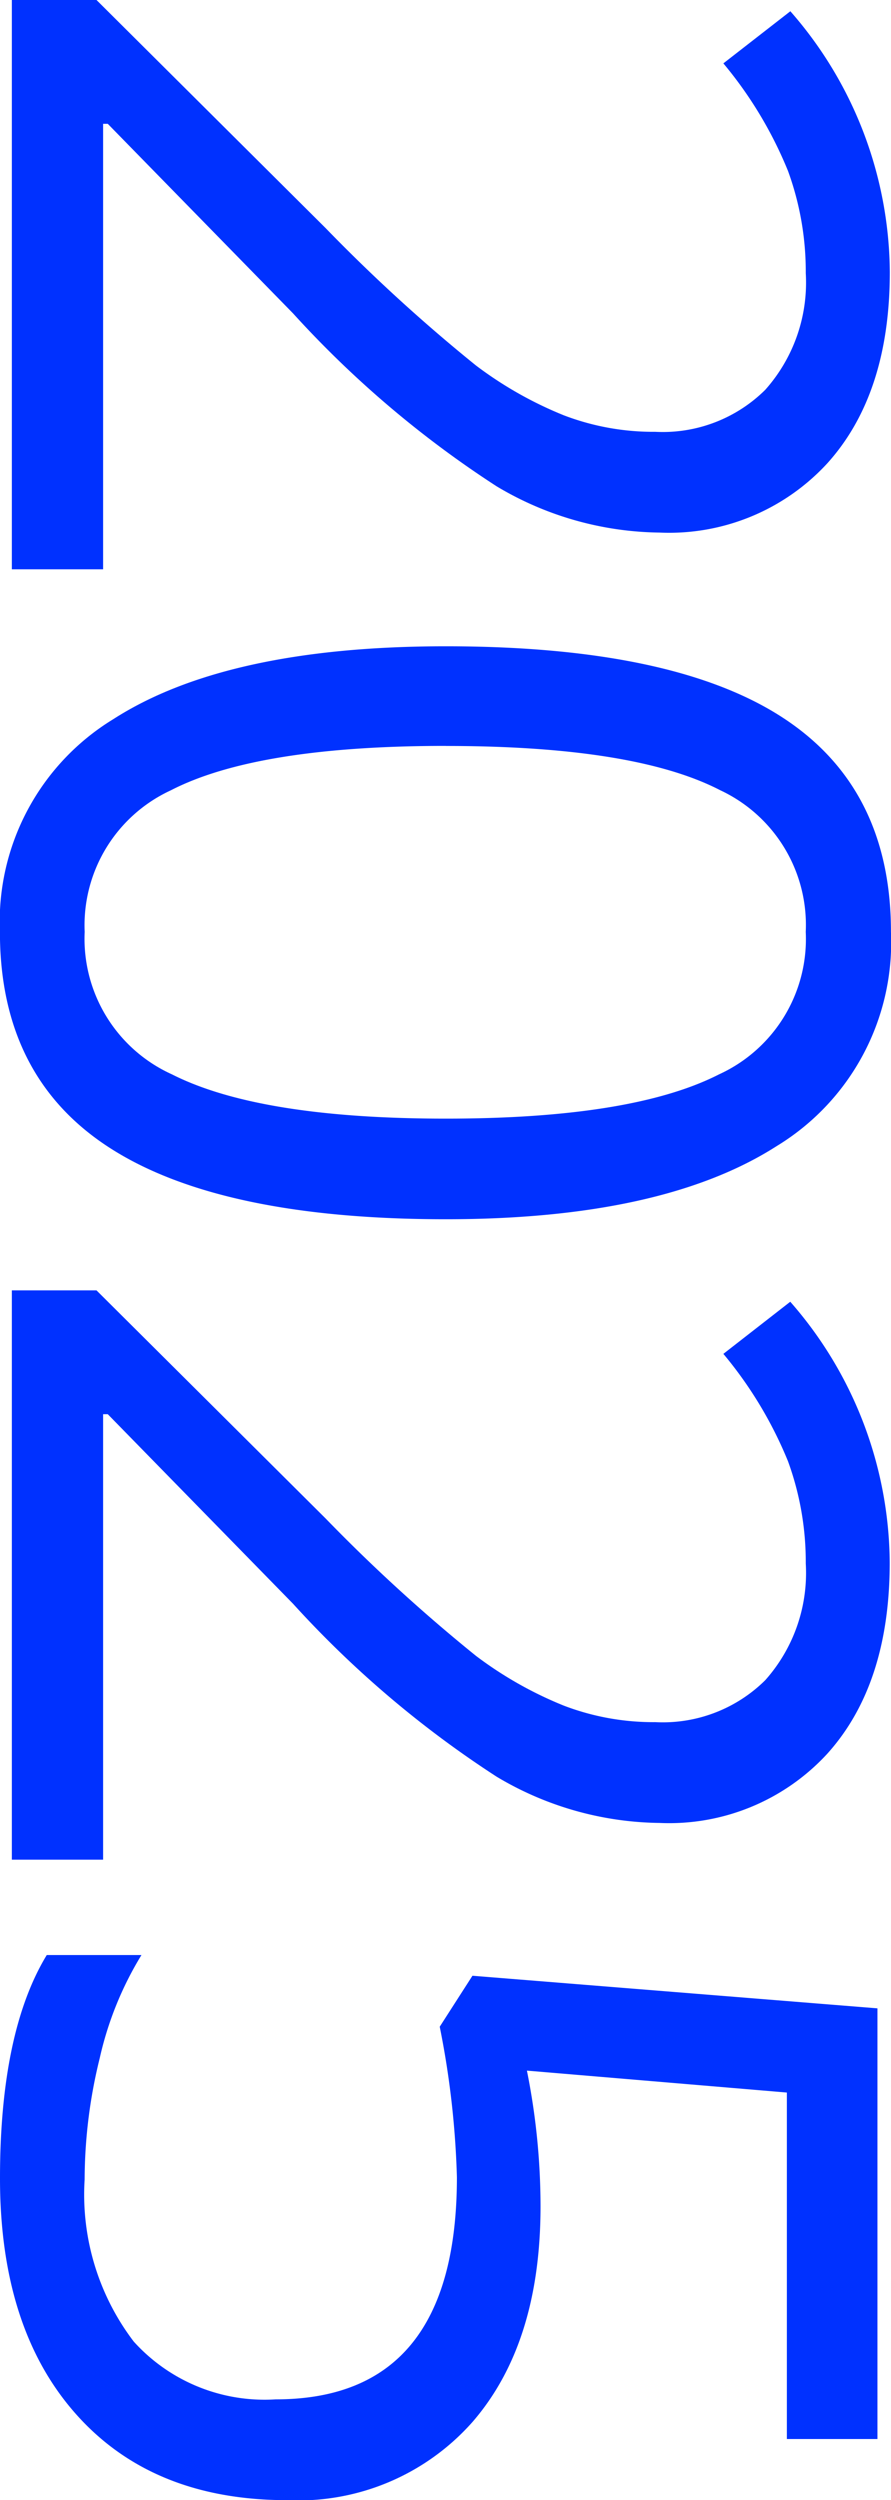
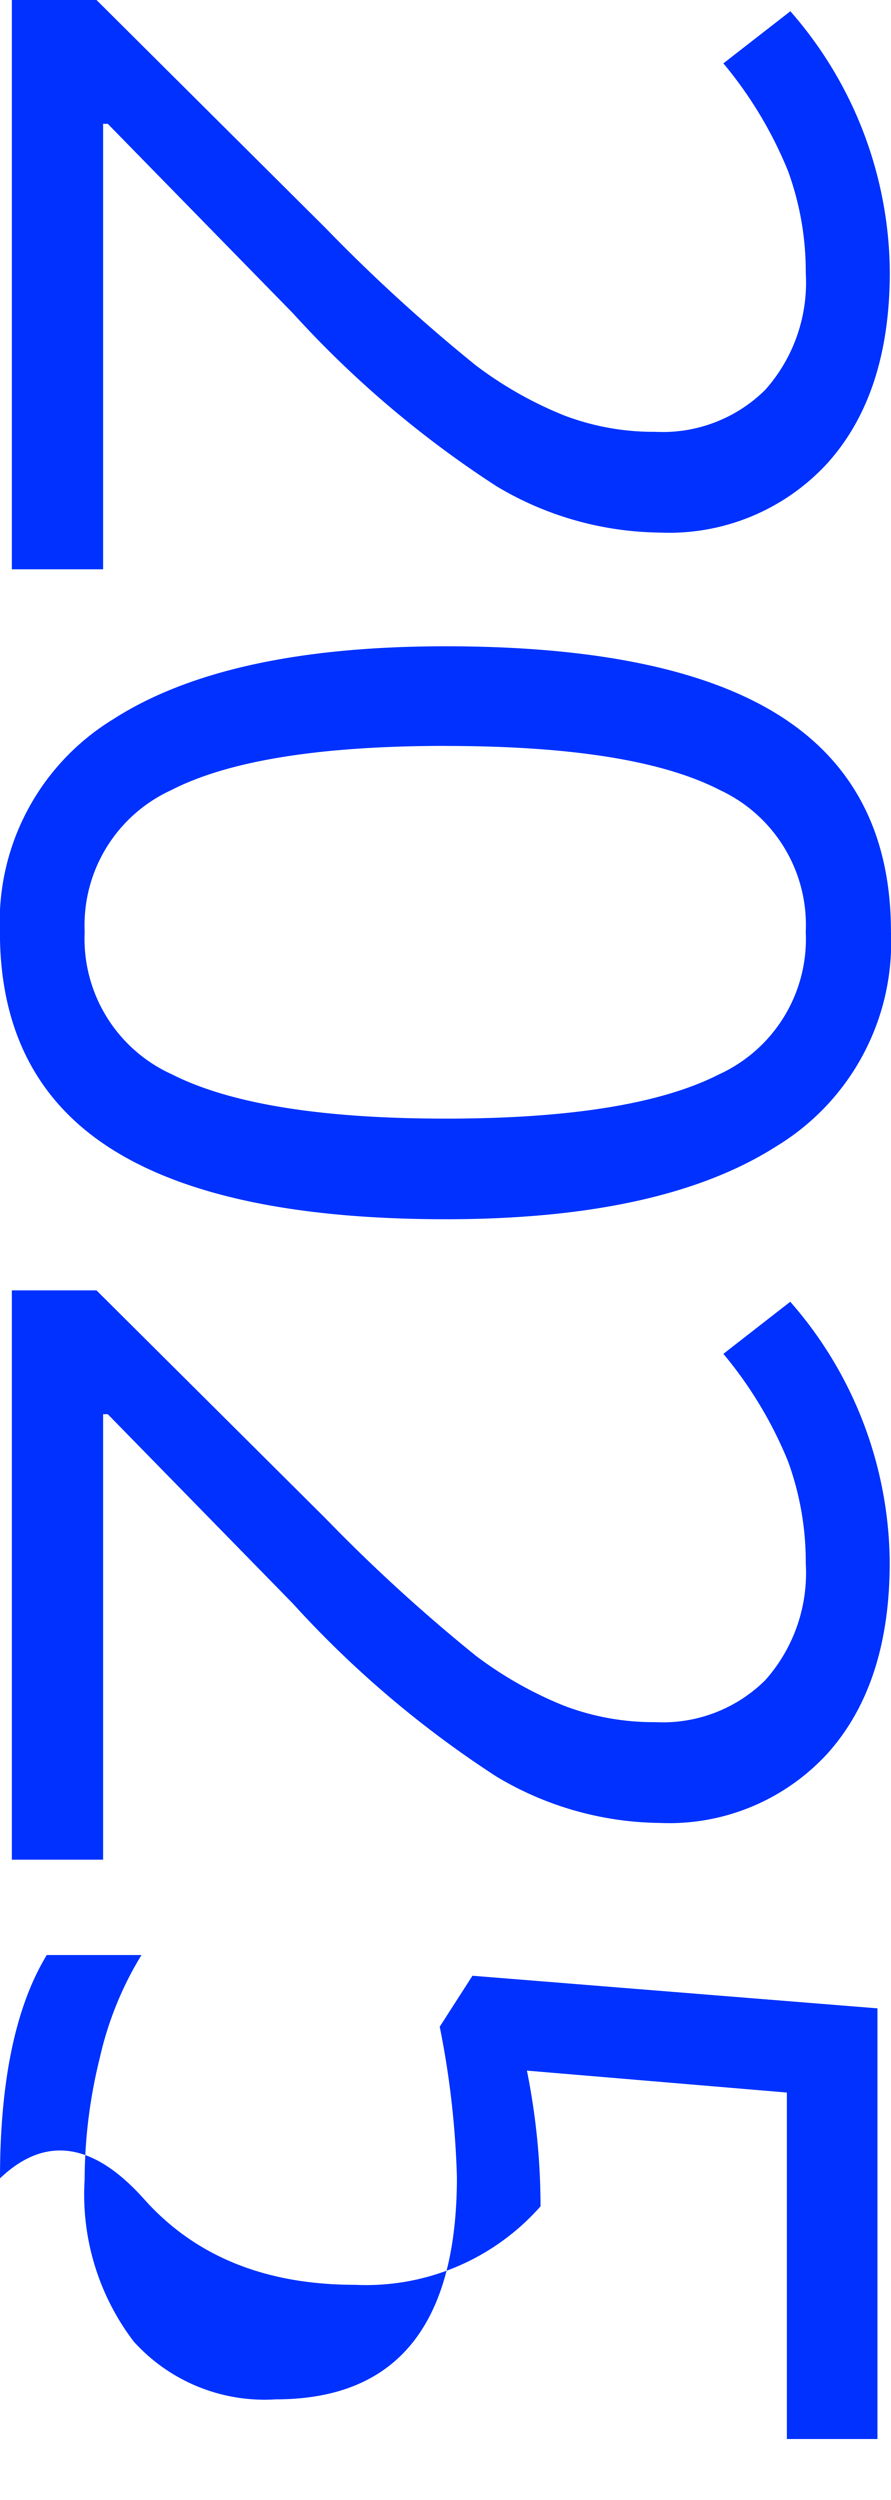
<svg xmlns="http://www.w3.org/2000/svg" width="38.28" height="107.343" viewBox="0 0 38.28 107.343">
-   <path id="パス_659" data-name="パス 659" d="M25.615,20.369H1.172V16.732l9.793-9.843a72.11,72.11,0,0,0,5.9-6.461A16.488,16.488,0,0,0,19-3.337a10.782,10.782,0,0,0,.712-3.942A6.25,6.25,0,0,0,17.908-12,6.917,6.917,0,0,0,12.9-13.74a12.6,12.6,0,0,0-4.388.763A17.489,17.489,0,0,0,3.893-10.2L1.655-13.078a17.143,17.143,0,0,1,11.191-4.273q5.24,0,8.216,2.683a9.229,9.229,0,0,1,2.976,7.211A13.926,13.926,0,0,1,22.054-.462a44.409,44.409,0,0,1-7.427,8.75L6.488,16.248v.2H25.615ZM53.52,1.725q0,9.64-3.04,14.4t-9.3,4.756a10.183,10.183,0,0,1-9.131-4.871q-3.129-4.871-3.129-14.282,0-9.716,3.027-14.422T41.184-17.4a10.238,10.238,0,0,1,9.195,4.909Q53.52-7.584,53.52,1.725Zm-20.323,0q0,8.114,1.908,11.815a6.38,6.38,0,0,0,6.079,3.7A6.384,6.384,0,0,0,47.3,13.489Q49.2,9.737,49.2,1.725T47.3-10.013a6.388,6.388,0,0,0-6.117-3.726A6.385,6.385,0,0,0,35.1-10.064Q33.2-6.389,33.2,1.725Zm47.82,18.644H56.574V16.732l9.793-9.843a72.109,72.109,0,0,0,5.9-6.461A16.487,16.487,0,0,0,74.4-3.337a10.782,10.782,0,0,0,.712-3.942A6.25,6.25,0,0,0,73.31-12,6.917,6.917,0,0,0,68.3-13.74a12.6,12.6,0,0,0-4.388.763A17.489,17.489,0,0,0,59.3-10.2l-2.238-2.874a17.143,17.143,0,0,1,11.191-4.273q5.24,0,8.216,2.683A9.229,9.229,0,0,1,79.44-7.457,13.926,13.926,0,0,1,77.456-.462a44.408,44.408,0,0,1-7.427,8.75L61.89,16.248v.2H81.017ZM95.9-2.345q5.876,0,9.246,2.912a9.988,9.988,0,0,1,3.37,7.974q0,5.774-3.675,9.055T94.7,20.878q-6.282,0-9.589-2.009V14.8a14.573,14.573,0,0,0,4.426,1.793,21.84,21.84,0,0,0,5.214.649,10.413,10.413,0,0,0,6.957-2.111,7.572,7.572,0,0,0,2.48-6.1q0-7.783-9.538-7.783a37.976,37.976,0,0,0-6.461.738L86,.58l1.4-17.4h18.491v3.892H91.015L90.074-1.76A29.637,29.637,0,0,1,95.9-2.345Z" transform="translate(20.878 -1.172) rotate(90)" fill="#0031ff" />
+   <path id="パス_659" data-name="パス 659" d="M25.615,20.369H1.172V16.732l9.793-9.843a72.11,72.11,0,0,0,5.9-6.461A16.488,16.488,0,0,0,19-3.337a10.782,10.782,0,0,0,.712-3.942A6.25,6.25,0,0,0,17.908-12,6.917,6.917,0,0,0,12.9-13.74a12.6,12.6,0,0,0-4.388.763A17.489,17.489,0,0,0,3.893-10.2L1.655-13.078a17.143,17.143,0,0,1,11.191-4.273q5.24,0,8.216,2.683a9.229,9.229,0,0,1,2.976,7.211A13.926,13.926,0,0,1,22.054-.462a44.409,44.409,0,0,1-7.427,8.75L6.488,16.248v.2H25.615ZM53.52,1.725q0,9.64-3.04,14.4t-9.3,4.756a10.183,10.183,0,0,1-9.131-4.871q-3.129-4.871-3.129-14.282,0-9.716,3.027-14.422T41.184-17.4a10.238,10.238,0,0,1,9.195,4.909Q53.52-7.584,53.52,1.725Zm-20.323,0q0,8.114,1.908,11.815a6.38,6.38,0,0,0,6.079,3.7A6.384,6.384,0,0,0,47.3,13.489Q49.2,9.737,49.2,1.725T47.3-10.013a6.388,6.388,0,0,0-6.117-3.726A6.385,6.385,0,0,0,35.1-10.064Q33.2-6.389,33.2,1.725Zm47.82,18.644H56.574V16.732l9.793-9.843a72.109,72.109,0,0,0,5.9-6.461A16.487,16.487,0,0,0,74.4-3.337a10.782,10.782,0,0,0,.712-3.942A6.25,6.25,0,0,0,73.31-12,6.917,6.917,0,0,0,68.3-13.74a12.6,12.6,0,0,0-4.388.763A17.489,17.489,0,0,0,59.3-10.2l-2.238-2.874a17.143,17.143,0,0,1,11.191-4.273q5.24,0,8.216,2.683A9.229,9.229,0,0,1,79.44-7.457,13.926,13.926,0,0,1,77.456-.462a44.408,44.408,0,0,1-7.427,8.75L61.89,16.248v.2H81.017ZM95.9-2.345a9.988,9.988,0,0,1,3.37,7.974q0,5.774-3.675,9.055T94.7,20.878q-6.282,0-9.589-2.009V14.8a14.573,14.573,0,0,0,4.426,1.793,21.84,21.84,0,0,0,5.214.649,10.413,10.413,0,0,0,6.957-2.111,7.572,7.572,0,0,0,2.48-6.1q0-7.783-9.538-7.783a37.976,37.976,0,0,0-6.461.738L86,.58l1.4-17.4h18.491v3.892H91.015L90.074-1.76A29.637,29.637,0,0,1,95.9-2.345Z" transform="translate(20.878 -1.172) rotate(90)" fill="#0031ff" />
</svg>